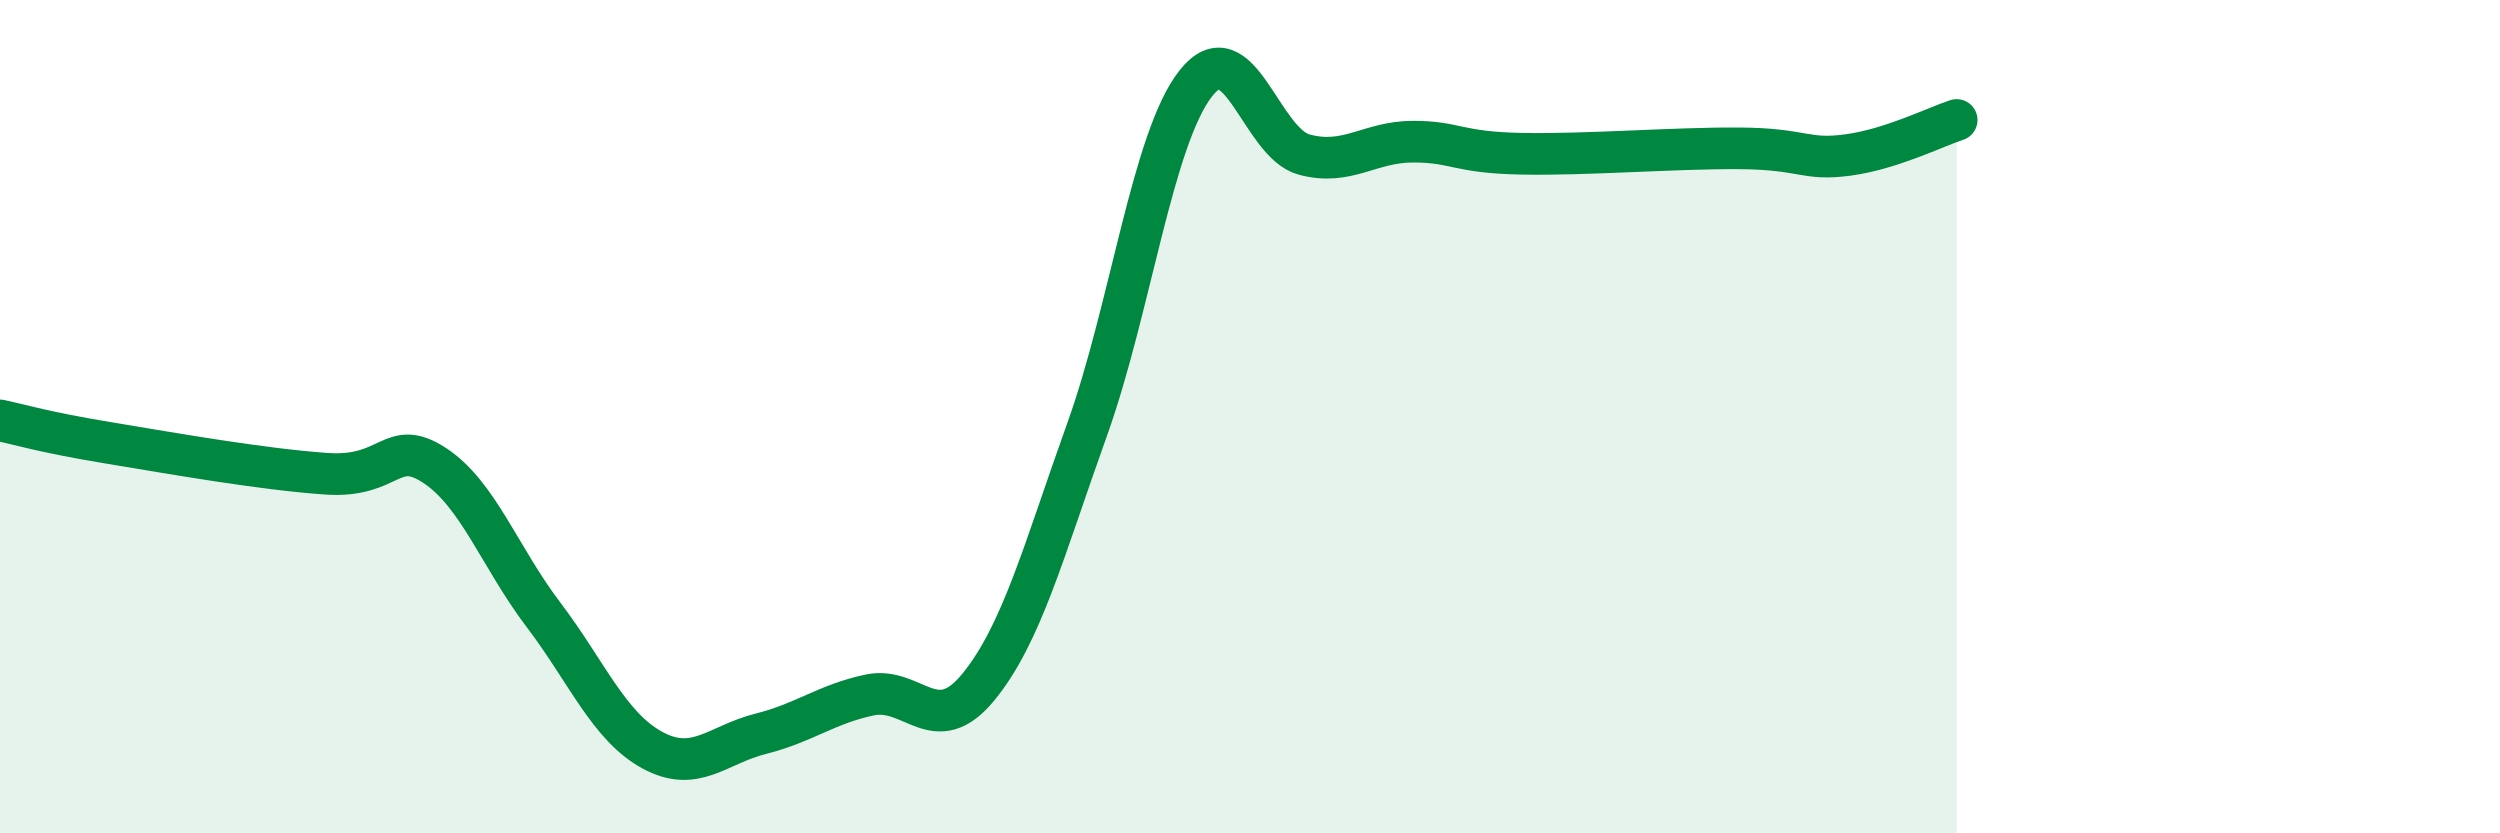
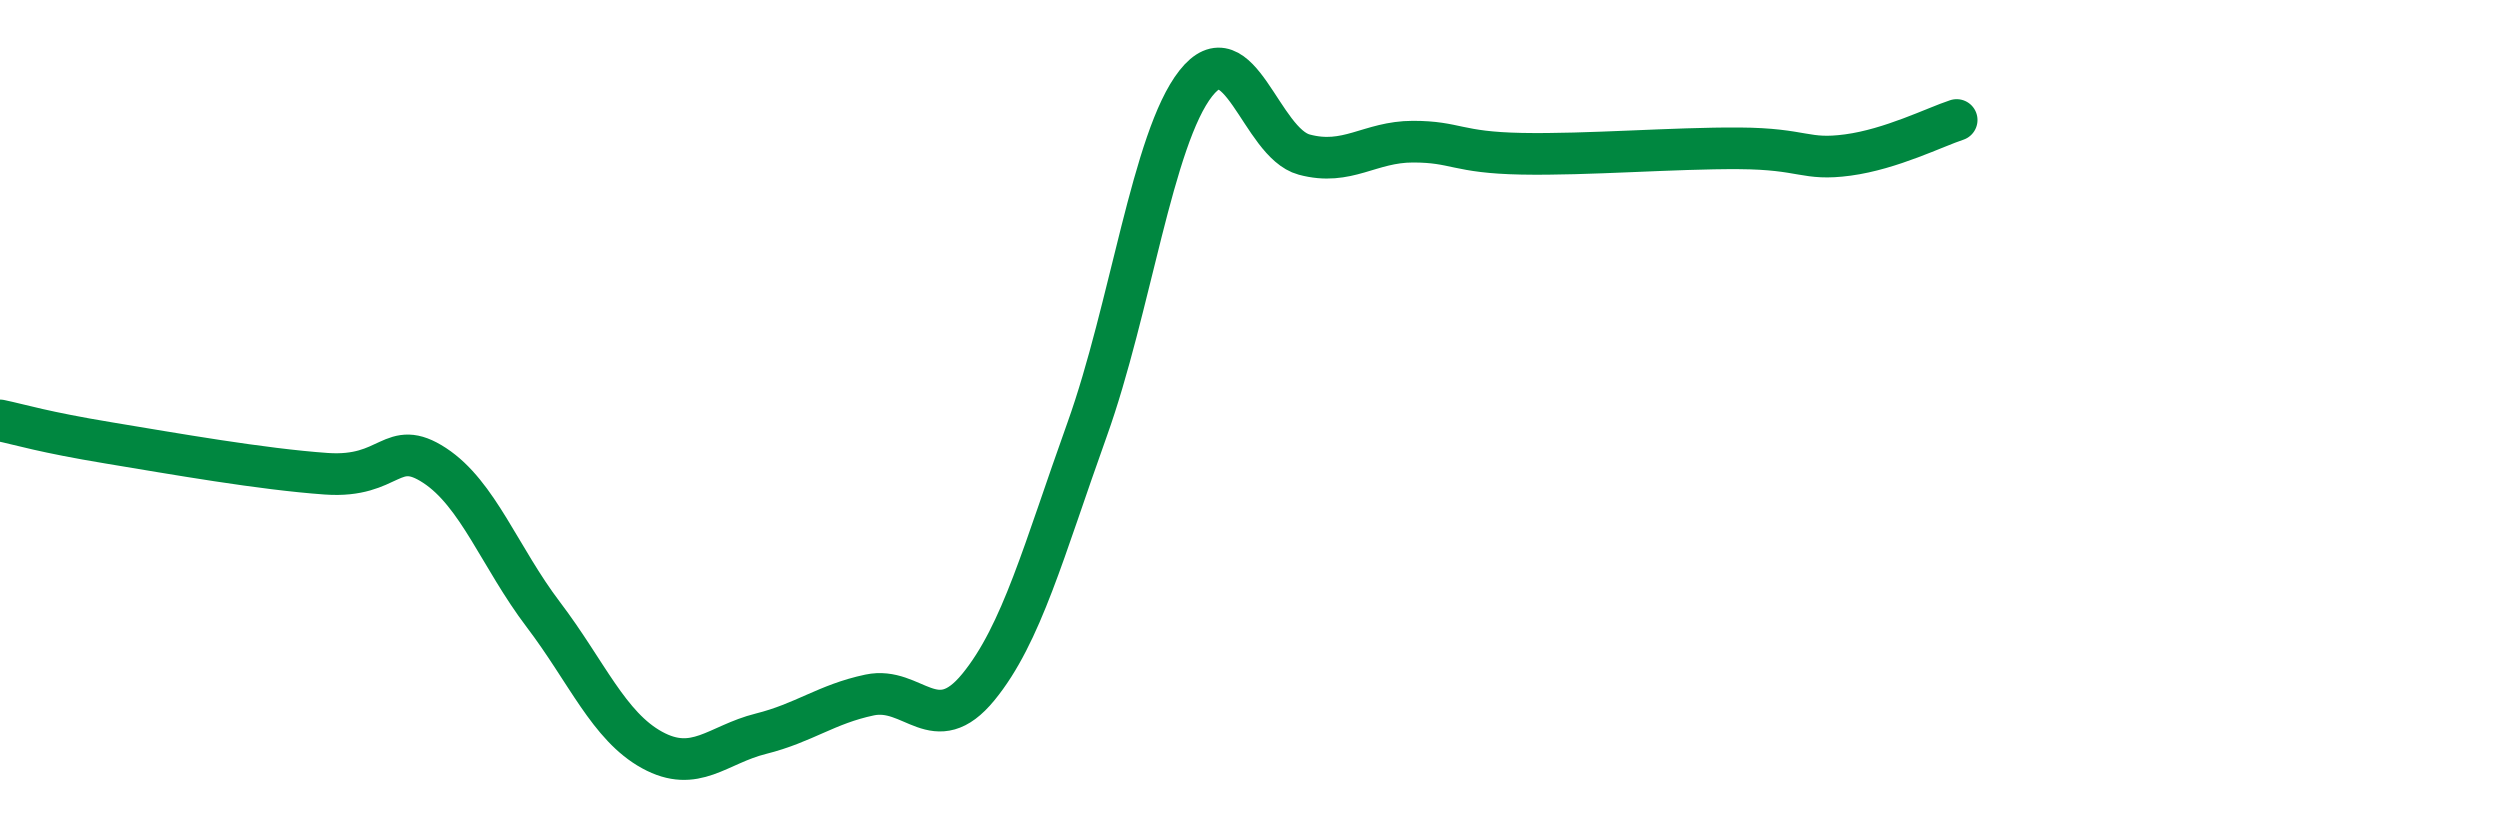
<svg xmlns="http://www.w3.org/2000/svg" width="60" height="20" viewBox="0 0 60 20">
-   <path d="M 0,10.09 C 0.52,10.2 1.04,10.37 2.61,10.63 C 4.18,10.89 6.27,11.26 7.83,11.37 C 9.39,11.48 9.39,10.49 10.43,11.17 C 11.47,11.85 12,13.38 13.04,14.75 C 14.08,16.12 14.61,17.43 15.65,18 C 16.69,18.57 17.22,17.87 18.26,17.61 C 19.3,17.35 19.83,16.9 20.87,16.68 C 21.91,16.46 22.44,17.76 23.48,16.49 C 24.52,15.22 25.05,13.21 26.09,10.31 C 27.13,7.41 27.66,3.32 28.7,2 C 29.74,0.68 30.26,3.43 31.3,3.71 C 32.34,3.99 32.87,3.4 33.91,3.4 C 34.95,3.4 34.95,3.66 36.52,3.69 C 38.09,3.72 40.17,3.55 41.74,3.56 C 43.31,3.57 43.31,3.86 44.35,3.72 C 45.39,3.58 46.44,3.05 46.96,2.88L46.96 20L0 20Z" fill="#008740" opacity="0.1" stroke-linecap="round" stroke-linejoin="round" />
  <path d="M 0,10.09 C 0.52,10.2 1.04,10.37 2.61,10.63 C 4.18,10.89 6.27,11.26 7.83,11.37 C 9.39,11.48 9.39,10.49 10.43,11.17 C 11.47,11.85 12,13.38 13.04,14.75 C 14.08,16.12 14.61,17.43 15.65,18 C 16.69,18.57 17.22,17.87 18.26,17.61 C 19.3,17.35 19.83,16.9 20.87,16.68 C 21.91,16.46 22.44,17.76 23.48,16.49 C 24.52,15.22 25.05,13.21 26.09,10.31 C 27.13,7.41 27.66,3.32 28.7,2 C 29.74,0.68 30.26,3.43 31.3,3.71 C 32.34,3.99 32.87,3.4 33.91,3.4 C 34.95,3.4 34.95,3.66 36.52,3.69 C 38.09,3.72 40.17,3.55 41.74,3.56 C 43.31,3.57 43.31,3.86 44.35,3.72 C 45.39,3.58 46.44,3.05 46.96,2.88" stroke="#008740" stroke-width="1" fill="none" stroke-linecap="round" stroke-linejoin="round" />
</svg>